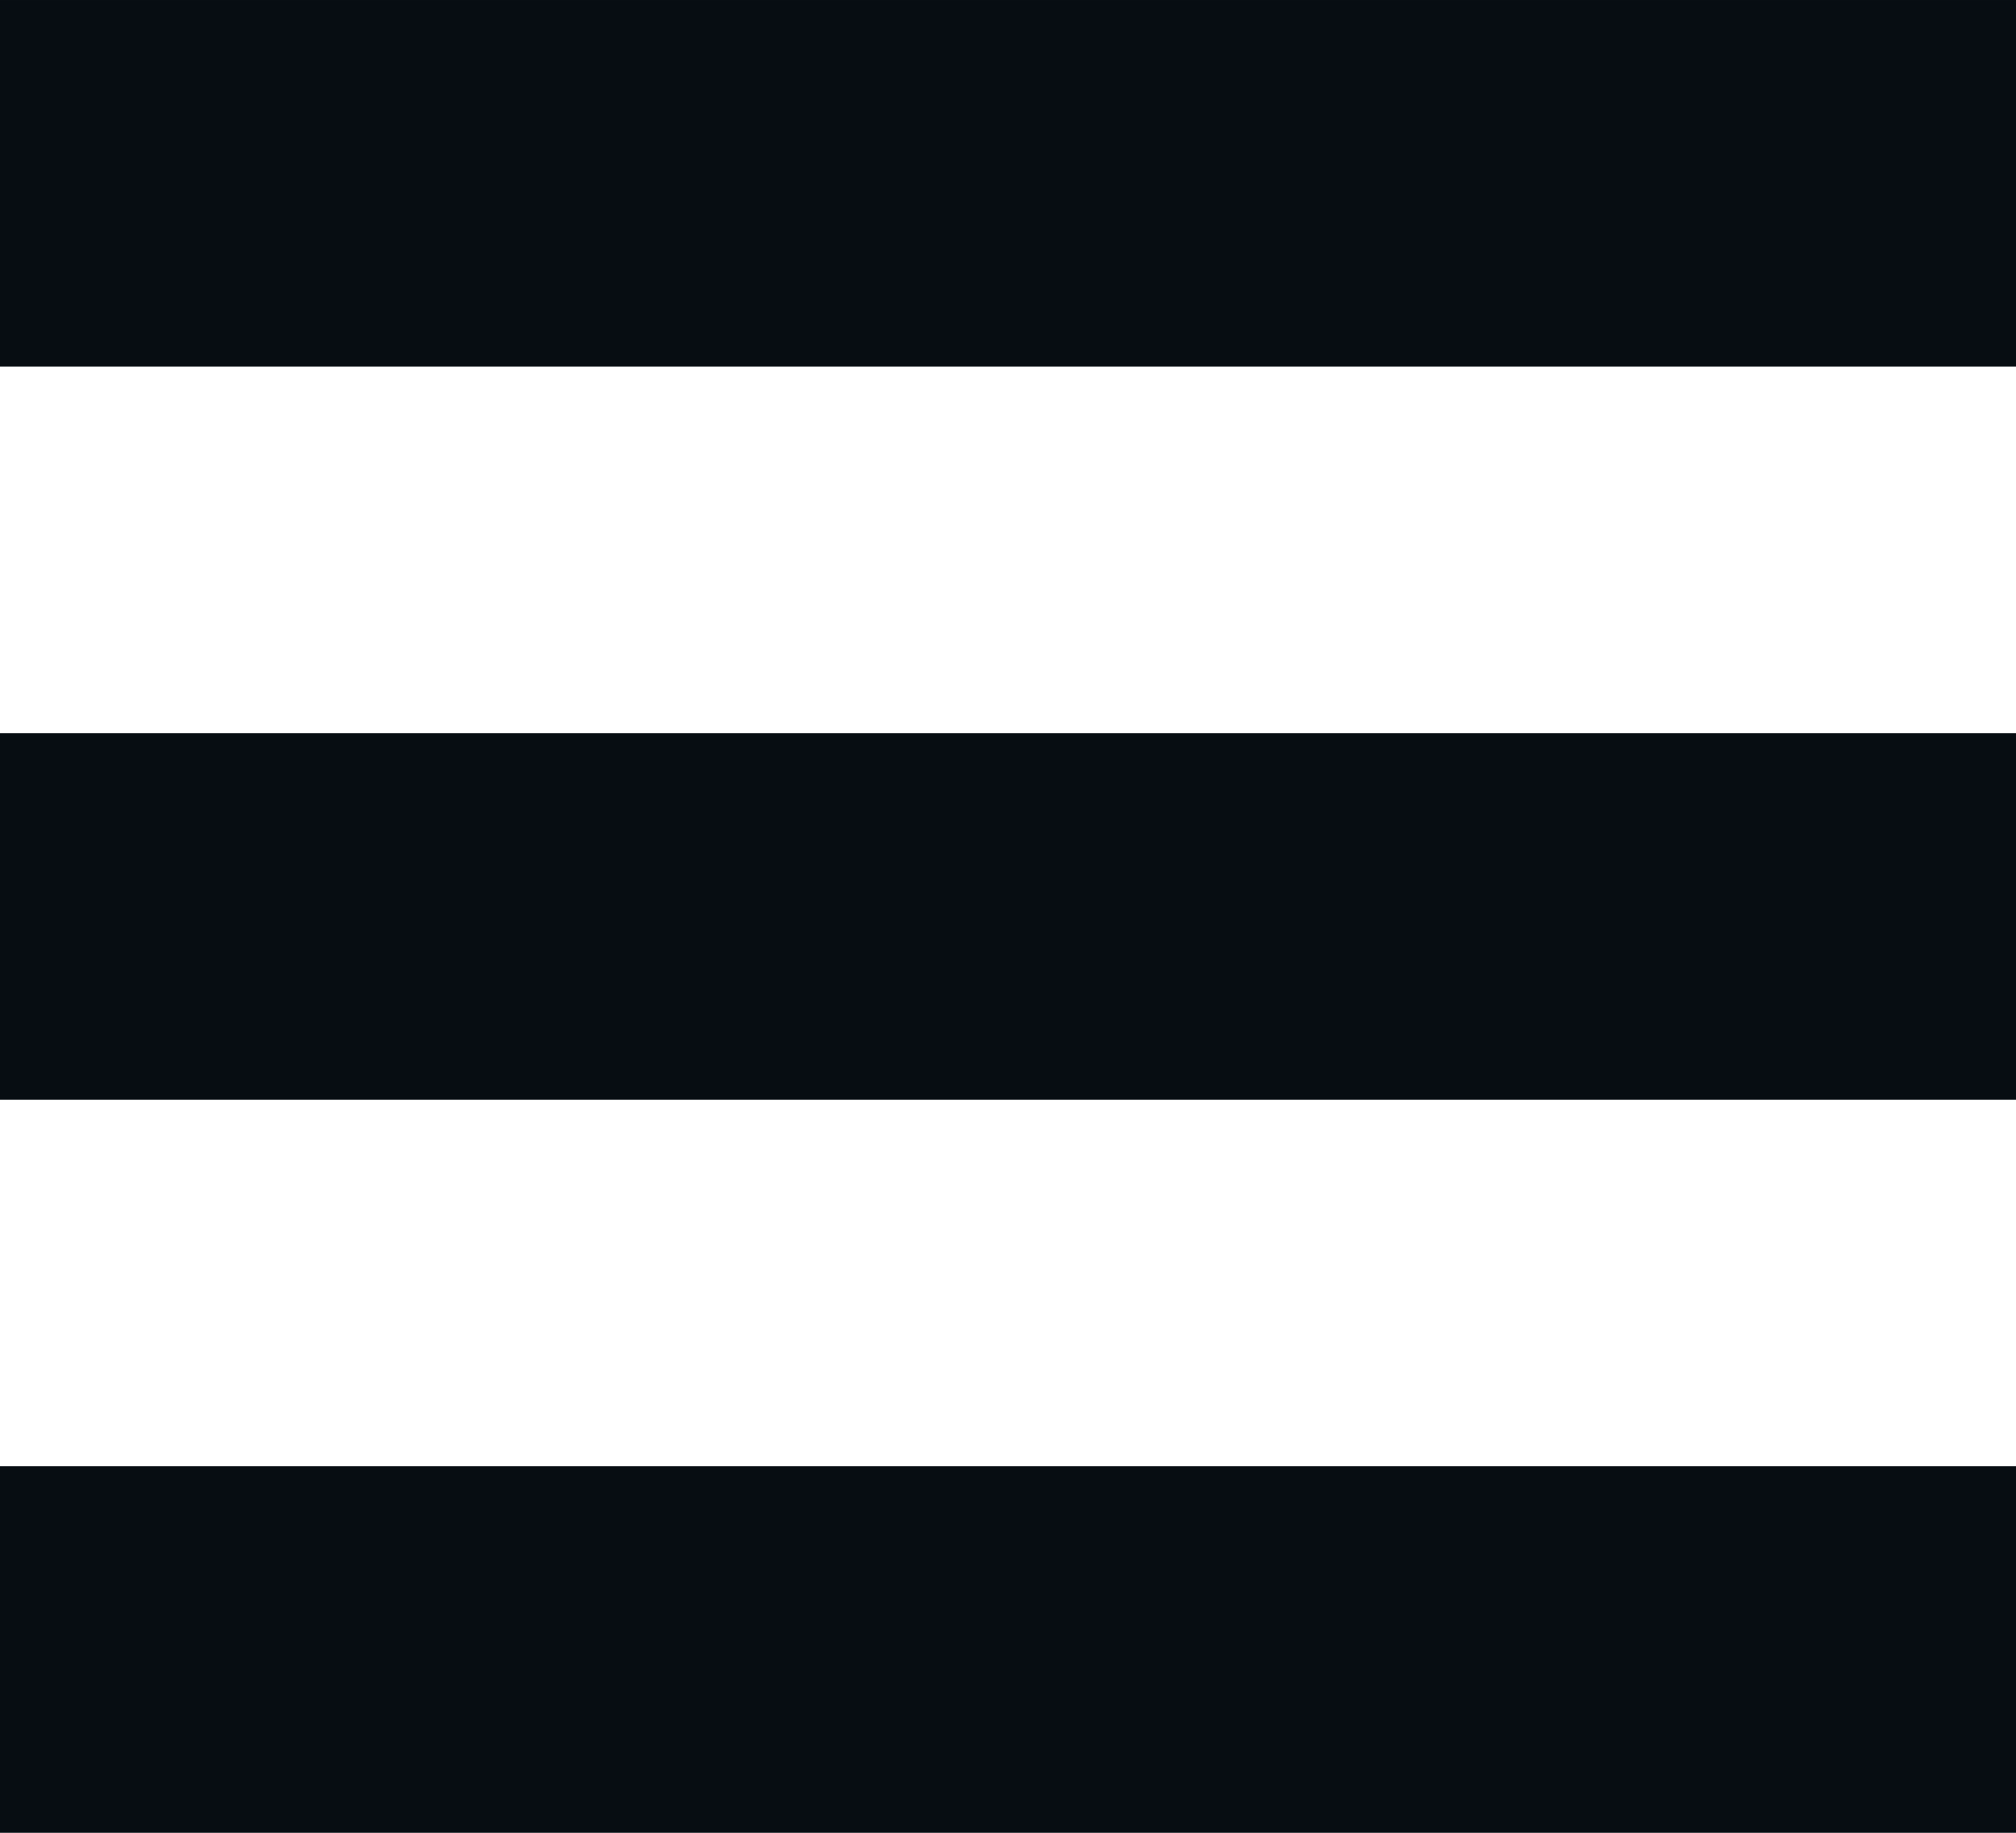
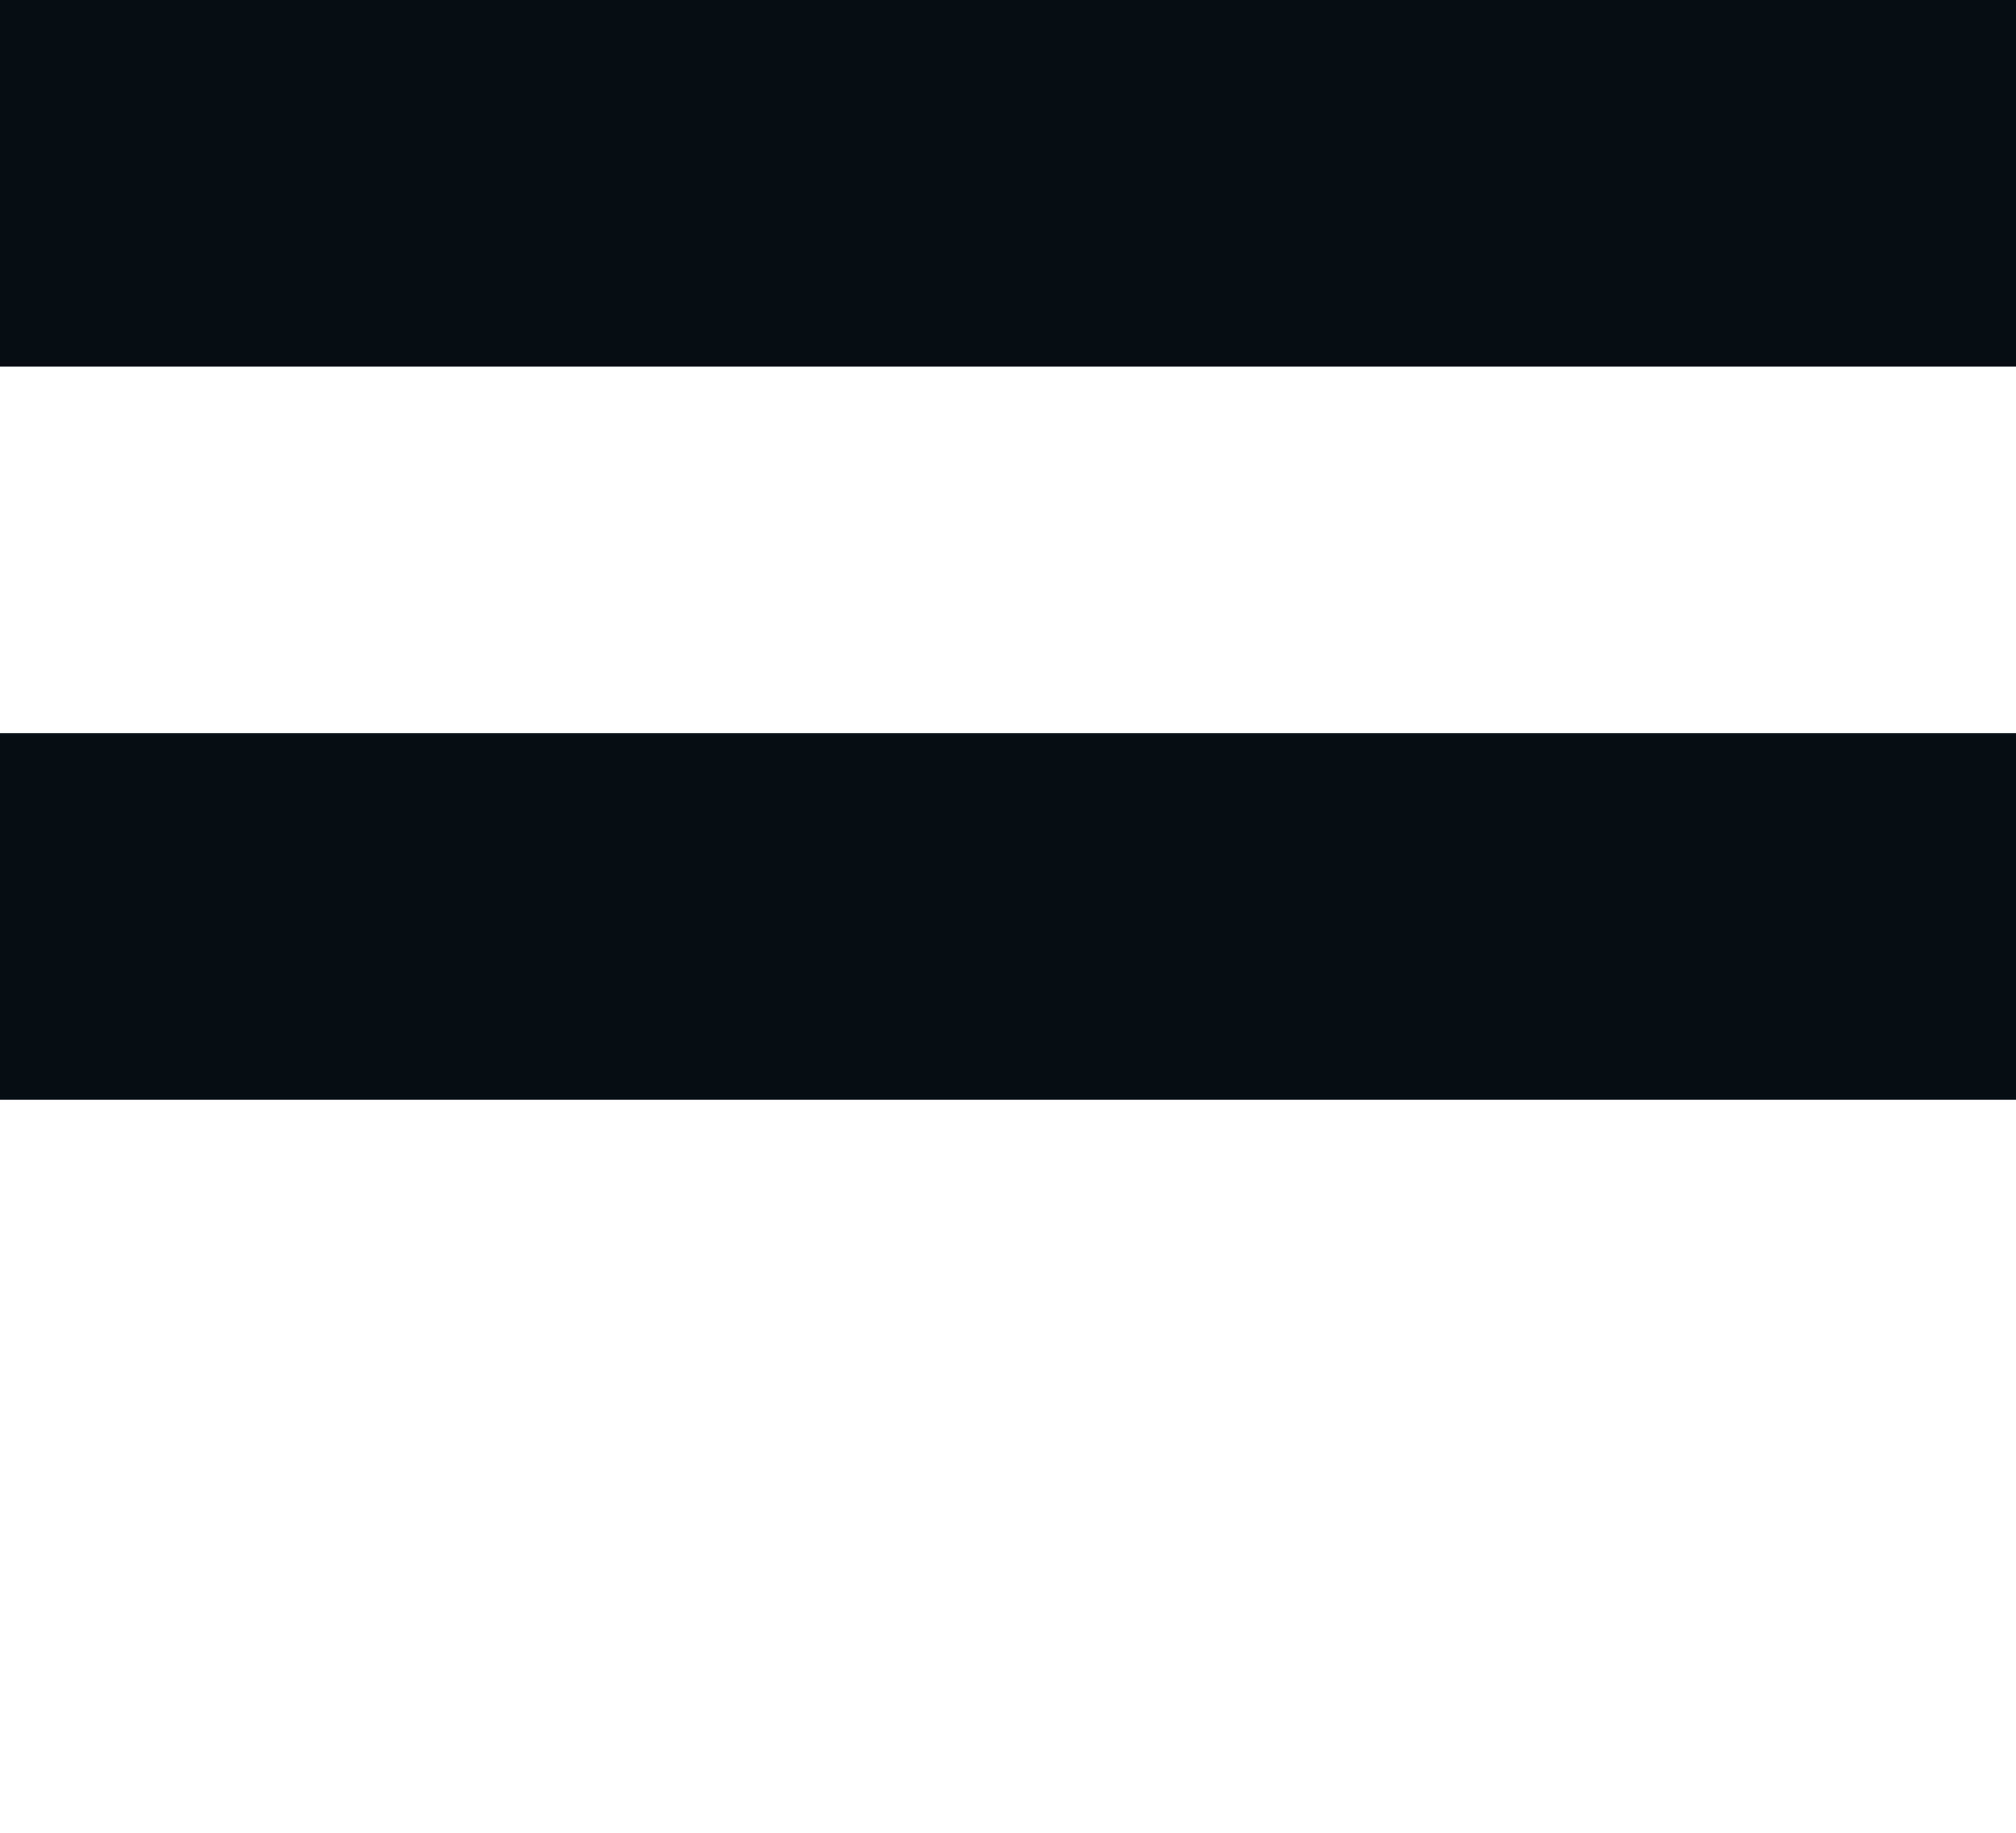
<svg xmlns="http://www.w3.org/2000/svg" xmlns:ns1="http://www.inkscape.org/namespaces/inkscape" xmlns:ns2="http://sodipodi.sourceforge.net/DTD/sodipodi-0.dtd" width="55" height="50" viewBox="0 0 14.552 13.229" version="1.1" id="svg9843" ns1:version="1.2 (dc2aedaf03, 2022-05-15)" ns2:docname="hamburger-menu.svg">
  <ns2:namedview id="namedview9845" pagecolor="#ffffff" bordercolor="#000000" borderopacity="0.25" ns1:showpageshadow="2" ns1:pageopacity="0.0" ns1:pagecheckerboard="0" ns1:deskcolor="#d1d1d1" ns1:document-units="px" showgrid="false" ns1:zoom="9.5144352" ns1:cx="23.963587" ns1:cy="25.960553" ns1:window-width="1920" ns1:window-height="1017" ns1:window-x="-8" ns1:window-y="-8" ns1:window-maximized="1" ns1:current-layer="layer1" />
  <defs id="defs9840" />
  <g ns1:label="Layer 1" ns1:groupmode="layer" id="layer1">
    <rect style="fill:#070d12;stroke-width:0.084;stroke-dashoffset:12.699;paint-order:markers fill stroke" id="rect10742" width="14.552" height="2.646" x="1.1279868e-15" y="0" />
-     <rect style="fill:#070d12;stroke-width:0.084;stroke-dashoffset:12.699;paint-order:markers fill stroke" id="rect14387" width="14.552" height="2.646" x="-1.1279866e-14" y="10.583" />
    <rect style="fill:#070d12;stroke-width:0.084;stroke-dashoffset:12.699;paint-order:markers fill stroke" id="rect14389" width="14.552" height="2.646" x="-1.1279866e-14" y="5.292" />
  </g>
</svg>